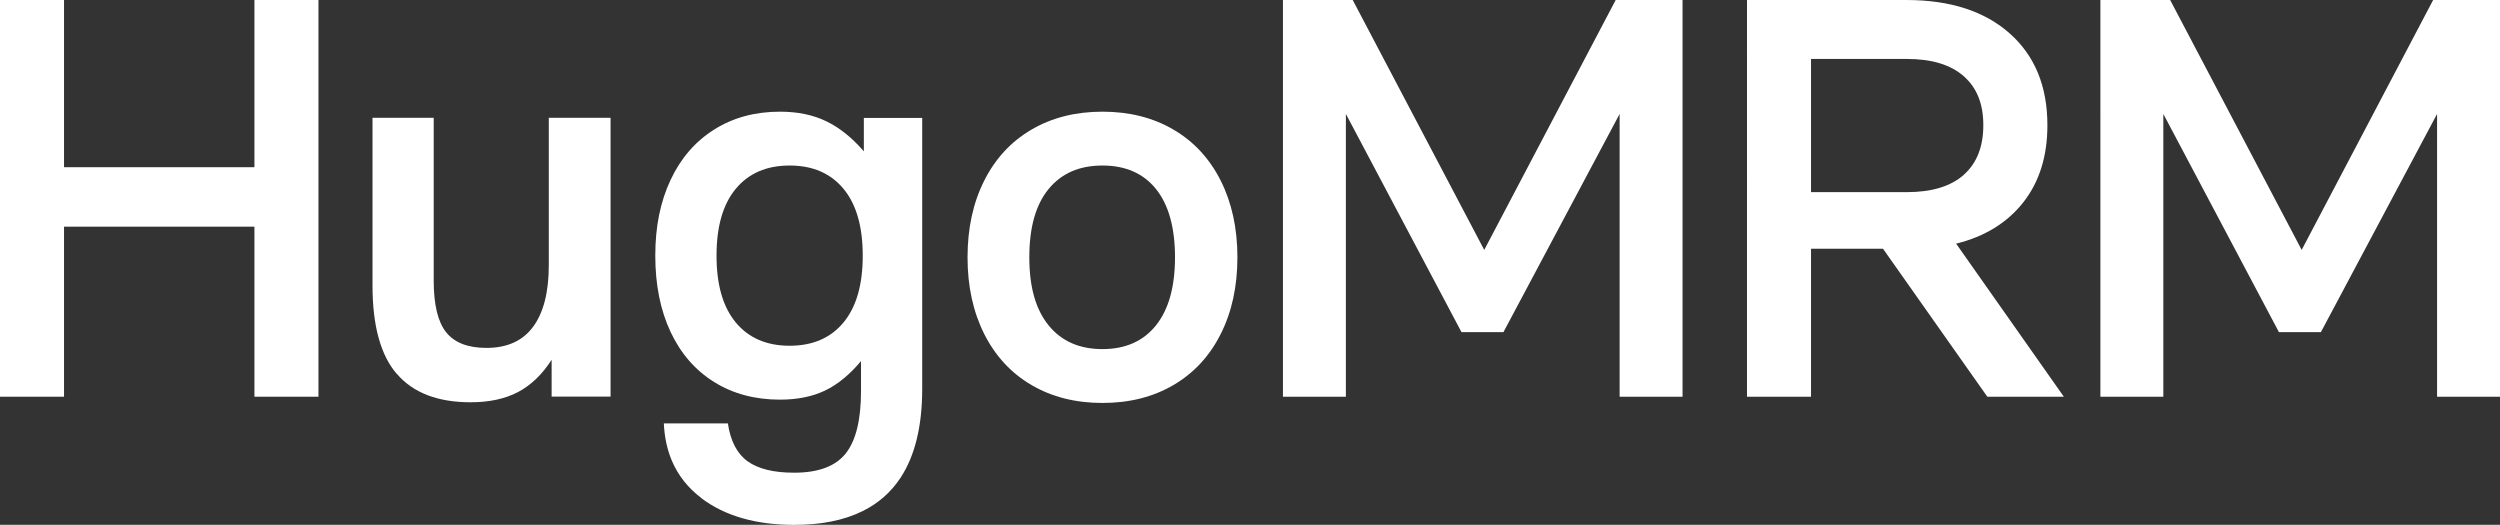
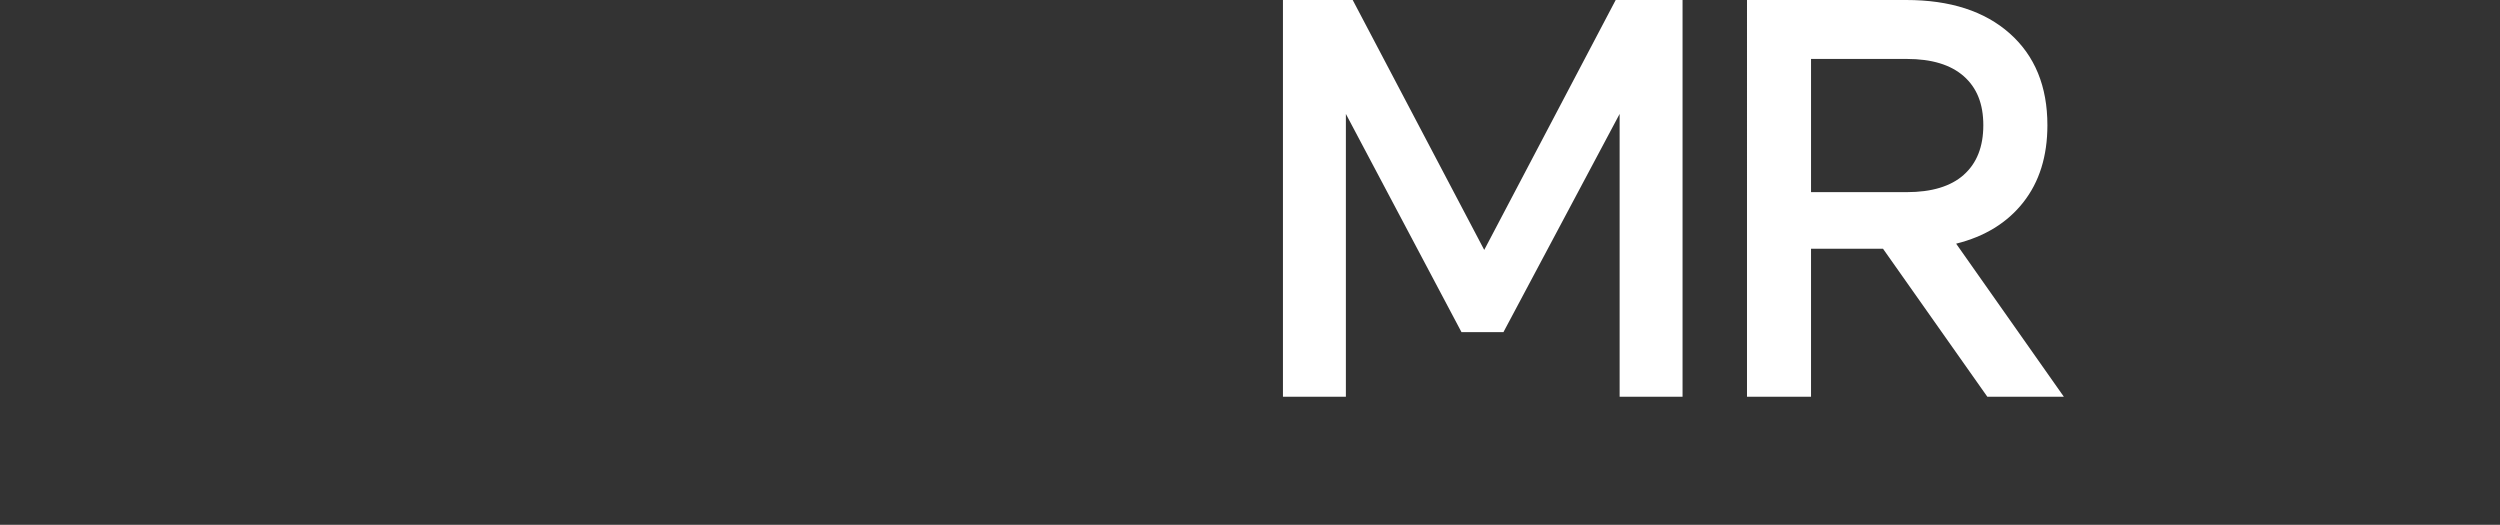
<svg xmlns="http://www.w3.org/2000/svg" id="Layer_1" data-name="Layer 1" version="1.1" viewBox="0 0 476.36 100">
  <rect x="0" y="0" width="476.36" height="100" fill="#333333" stroke="none" />
  <defs>
    <style>
      .cls-1 {
        fill: #fff;
        stroke-width: 0px;
      }
    </style>
  </defs>
-   <path class="cls-1" d="M0,0h12.2v31.86h36.28V0h12.2v75.59h-12.2v-32.4H12.2v32.4H0V0Z" />
-   <path class="cls-1" d="M75.62,71.27c-3.1-3.6-4.64-9.21-4.64-16.85v-31.97h11.66v30.99c0,4.61.79,7.9,2.38,9.88,1.58,1.98,4.14,2.97,7.67,2.97,3.96,0,6.93-1.35,8.91-4.05,1.98-2.7,2.97-6.6,2.97-11.72v-28.08h11.77v53.13h-11.23v-7.02c-1.8,2.81-3.94,4.86-6.42,6.16-2.48,1.3-5.49,1.94-9.02,1.94-6.26,0-10.94-1.8-14.04-5.4Z" />
-   <path class="cls-1" d="M133.67,94.92c-2.57-1.93-4.45-4.31-5.65-7.13-.9-2.12-1.41-4.5-1.53-7.12h12.2c.5,3.38,1.76,5.79,3.78,7.24,2.01,1.44,4.97,2.16,8.85,2.16,4.61,0,7.88-1.22,9.83-3.67,1.94-2.45,2.91-6.41,2.91-11.88v-5.72c-2.16,2.59-4.45,4.47-6.86,5.62-2.41,1.15-5.27,1.73-8.58,1.73-4.75,0-8.93-1.11-12.53-3.35-3.6-2.23-6.37-5.42-8.32-9.56-1.94-4.14-2.91-8.98-2.91-14.53s.97-10.28,2.91-14.42c1.94-4.14,4.71-7.34,8.32-9.61,3.6-2.27,7.78-3.4,12.53-3.4,3.38,0,6.33.61,8.85,1.84,2.52,1.22,4.9,3.13,7.13,5.72v-6.37h11.12v51.62c0,7.1-1.37,12.74-4.12,16.93-1.81,2.75-4.22,4.88-7.22,6.36-1.81.9-3.84,1.57-6.09,2.01-2.13.42-4.46.62-6.98.62-7.27,0-13.16-1.69-17.66-5.08ZM160.72,61.45c2.45-2.95,3.67-7.2,3.67-12.74s-1.22-9.79-3.67-12.74c-2.45-2.95-5.87-4.43-10.26-4.43s-7.81,1.48-10.26,4.43c-2.45,2.95-3.67,7.2-3.67,12.74s1.22,9.79,3.67,12.74c2.45,2.95,5.87,4.43,10.26,4.43s7.81-1.48,10.26-4.43Z" />
-   <path class="cls-1" d="M196.57,73.38c-3.89-2.27-6.89-5.51-9.02-9.72-2.12-4.21-3.19-9.09-3.19-14.63s1.06-10.42,3.19-14.63c2.12-4.21,5.13-7.45,9.02-9.72,3.89-2.27,8.39-3.4,13.5-3.4s9.61,1.13,13.5,3.4c3.89,2.27,6.89,5.51,9.02,9.72,2.12,4.21,3.19,9.09,3.19,14.63s-1.06,10.42-3.19,14.63c-2.12,4.21-5.13,7.45-9.02,9.72-3.89,2.27-8.39,3.4-13.5,3.4s-9.61-1.13-13.5-3.4ZM220.27,61.99c2.41-3.02,3.62-7.34,3.62-12.96s-1.21-10.02-3.62-13.01c-2.41-2.99-5.81-4.48-10.21-4.48s-7.81,1.49-10.26,4.48c-2.45,2.99-3.67,7.33-3.67,13.01s1.22,9.94,3.67,12.96,5.87,4.53,10.26,4.53,7.79-1.51,10.21-4.53Z" />
  <path class="cls-1" d="M244.47,0h13.28l25.06,47.62L307.86,0h12.74v75.59h-11.99V21.71l-22.14,41.58h-7.99l-22.03-41.58v53.89h-11.99V0Z" />
  <path class="cls-1" d="M332.88,0h30.35c8.35,0,14.92,2.12,19.71,6.37,4.79,4.25,7.18,10.08,7.18,17.49,0,5.9-1.53,10.8-4.59,14.69-3.06,3.89-7.33,6.52-12.8,7.88l20.52,29.16h-14.58l-19.87-28.19h-13.72v28.19h-12.2V0ZM374.18,33.31c2.48-2.2,3.73-5.35,3.73-9.45s-1.24-7.14-3.73-9.34c-2.49-2.19-6.1-3.29-10.85-3.29h-18.25v25.38h18.25c4.75,0,8.37-1.1,10.85-3.29Z" />
-   <path class="cls-1" d="M400.23,0h13.28l25.06,47.62L463.62,0h12.74v75.59h-11.99V21.71l-22.14,41.58h-7.99l-22.03-41.58v53.89h-11.99V0Z" />
</svg>